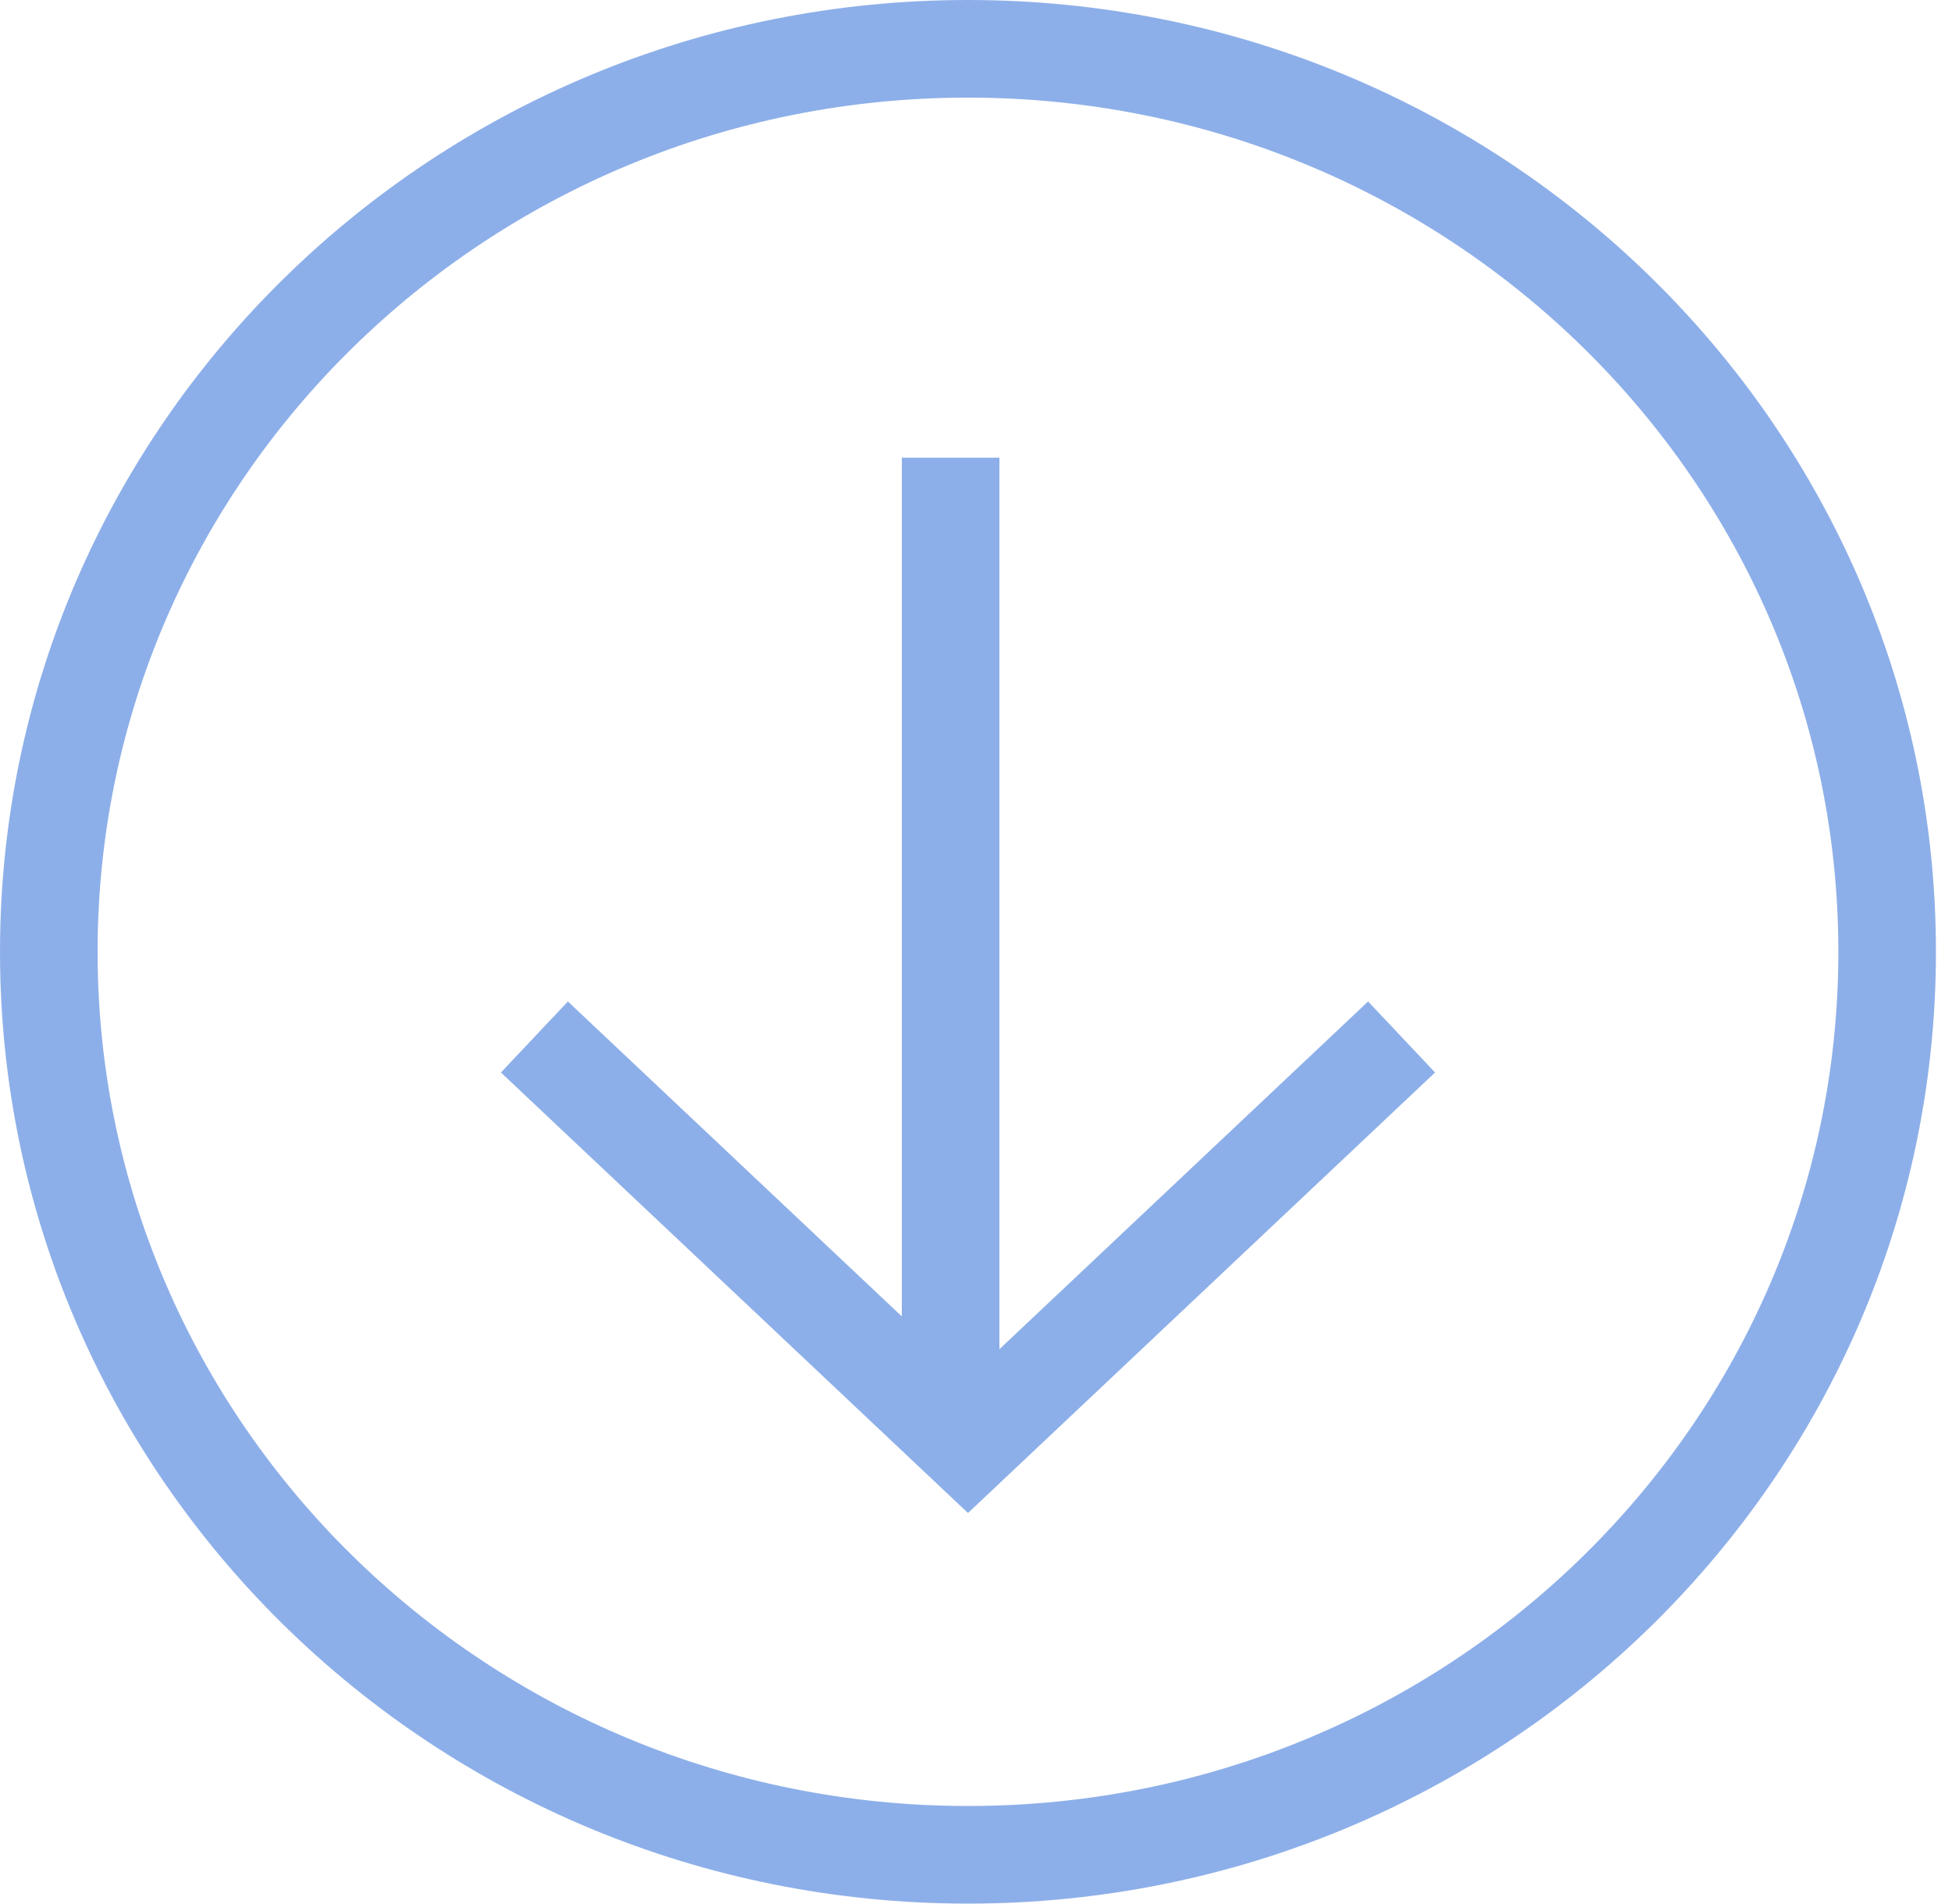
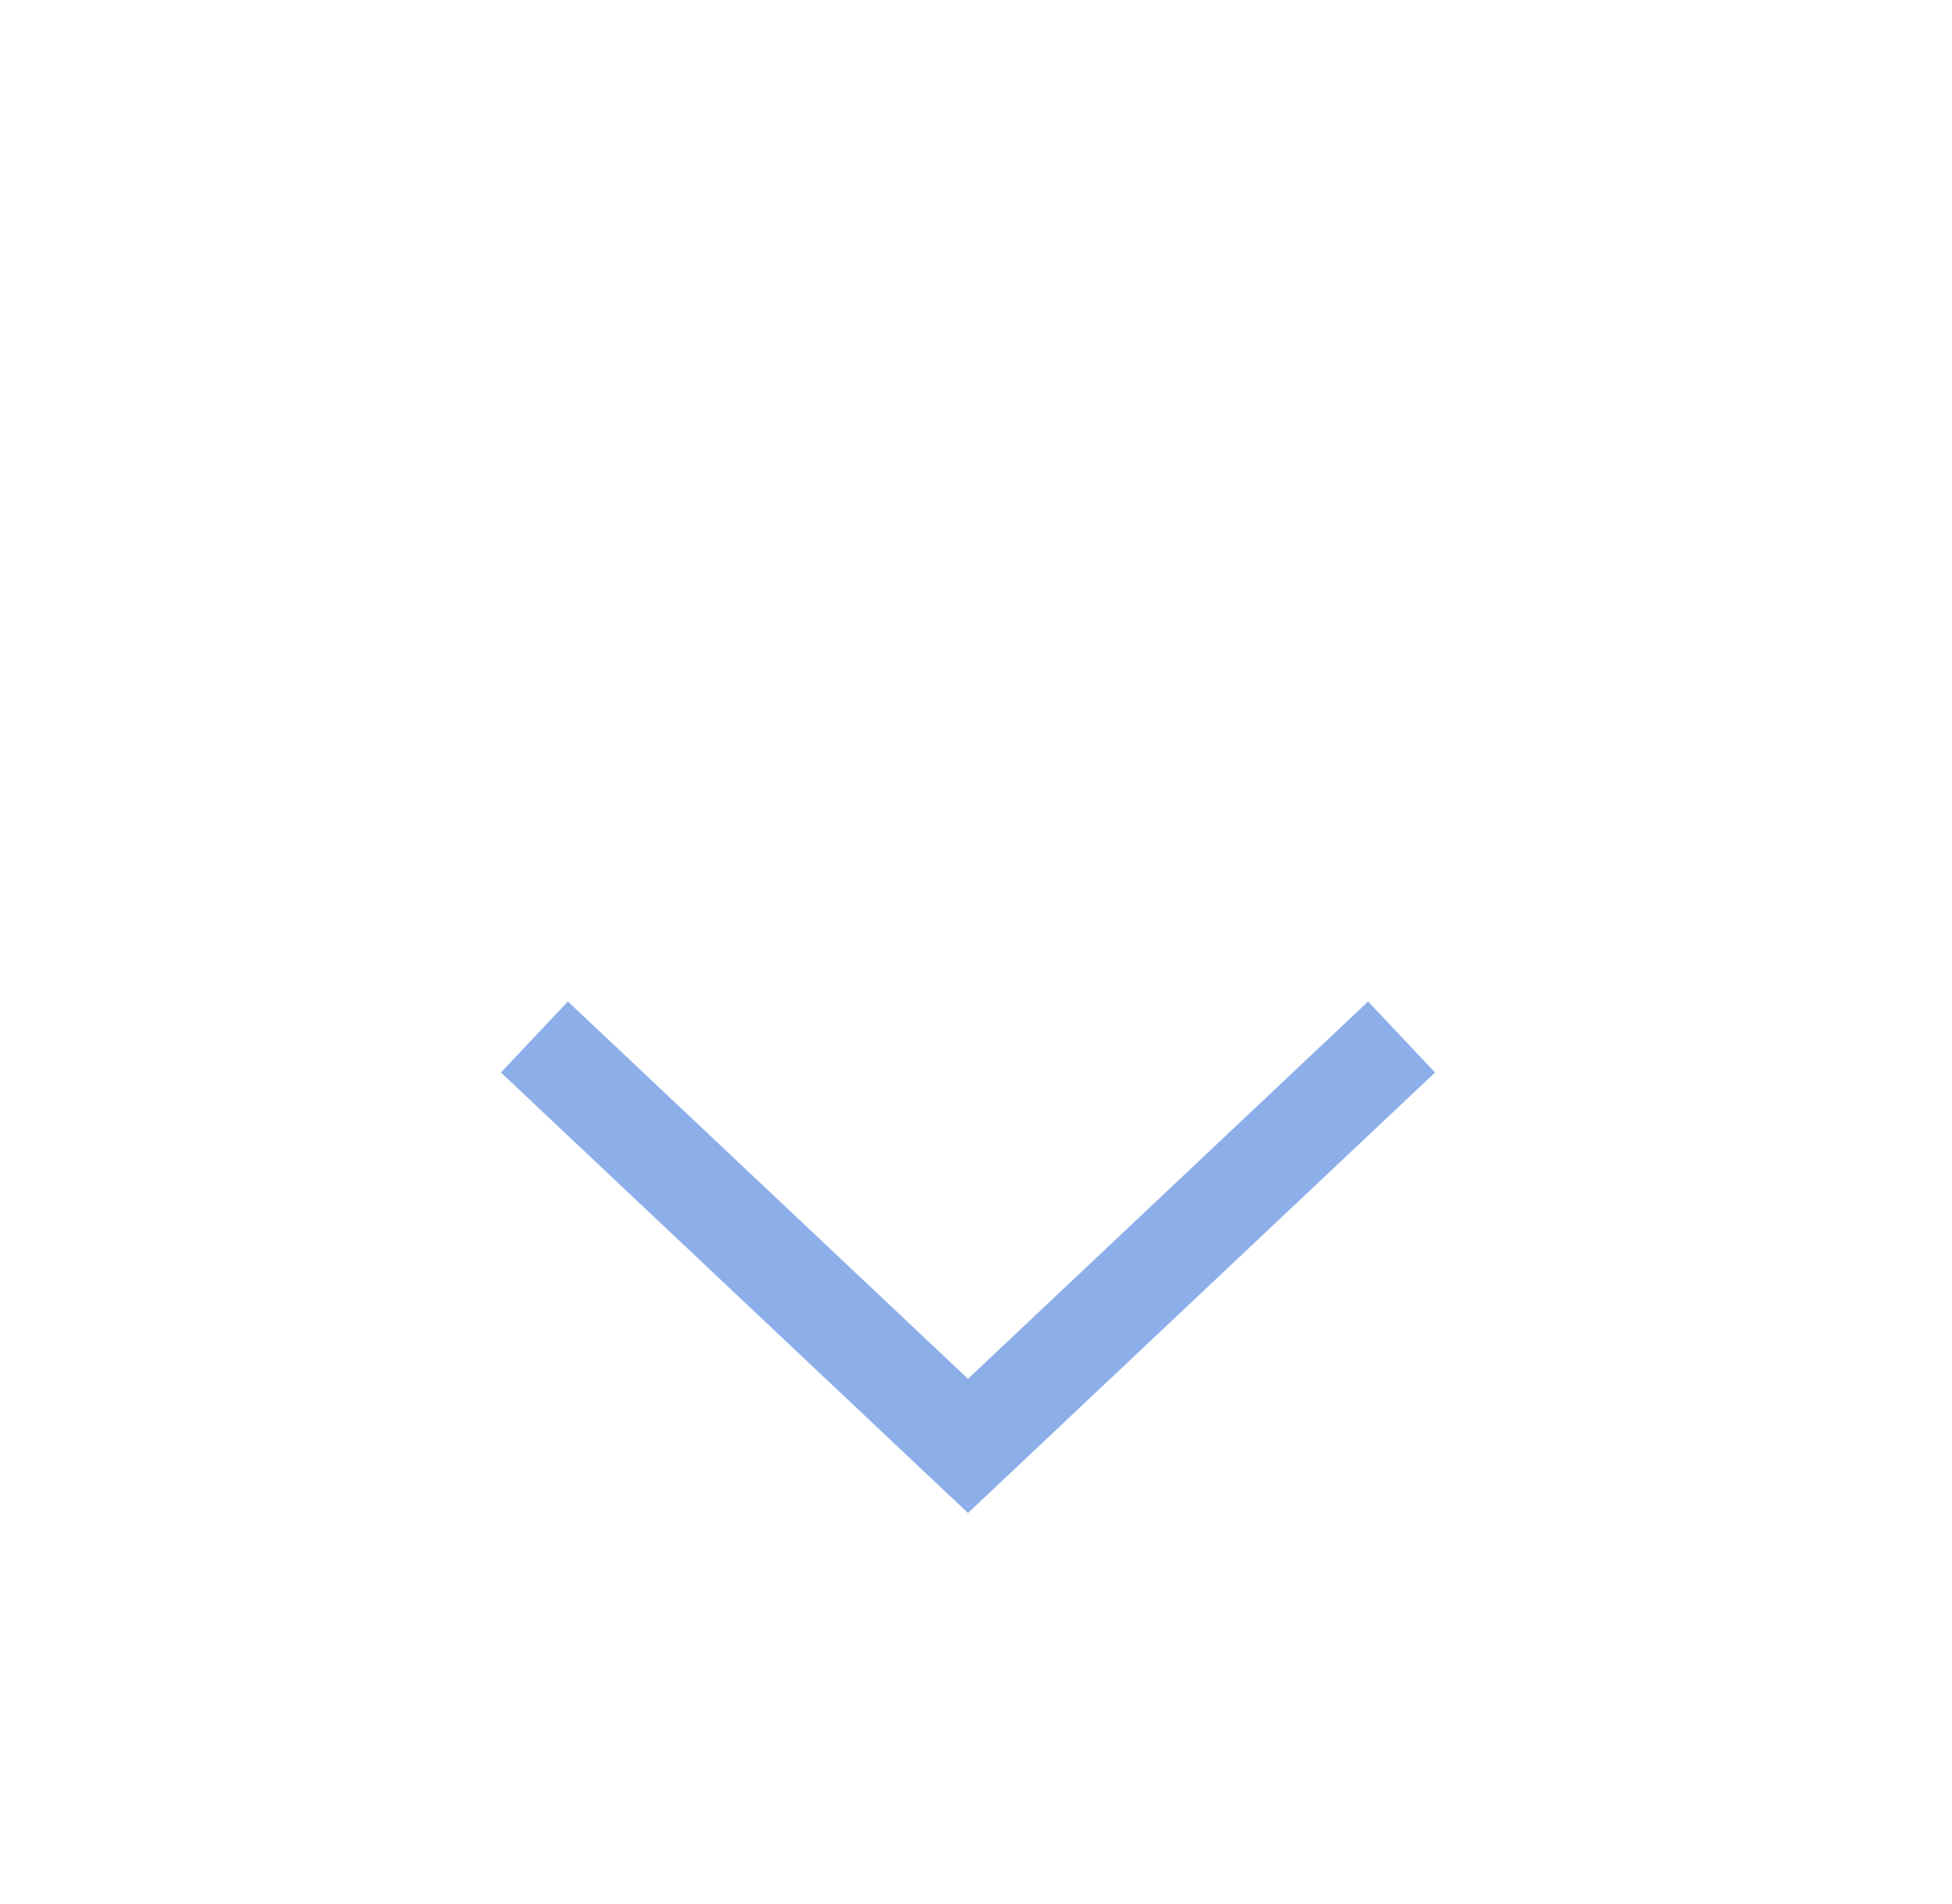
<svg xmlns="http://www.w3.org/2000/svg" width="40" height="39" viewBox="0 0 40 39" fill="none">
-   <path d="M19.48 9.377V29.623" stroke="#8DAFE9" stroke-width="2" stroke-miterlimit="10" />
  <path d="M28.721 21.245L19.836 29.623L10.951 21.245" stroke="#8DAFE9" stroke-width="2" stroke-miterlimit="10" />
-   <path d="M19.835 38C30.238 38 38.671 29.717 38.671 19.5C38.671 9.283 30.238 1 19.835 1C9.433 1 1 9.283 1 19.5C1 29.717 9.433 38 19.835 38Z" stroke="#8DAFE9" stroke-width="2" stroke-miterlimit="10" />
</svg>